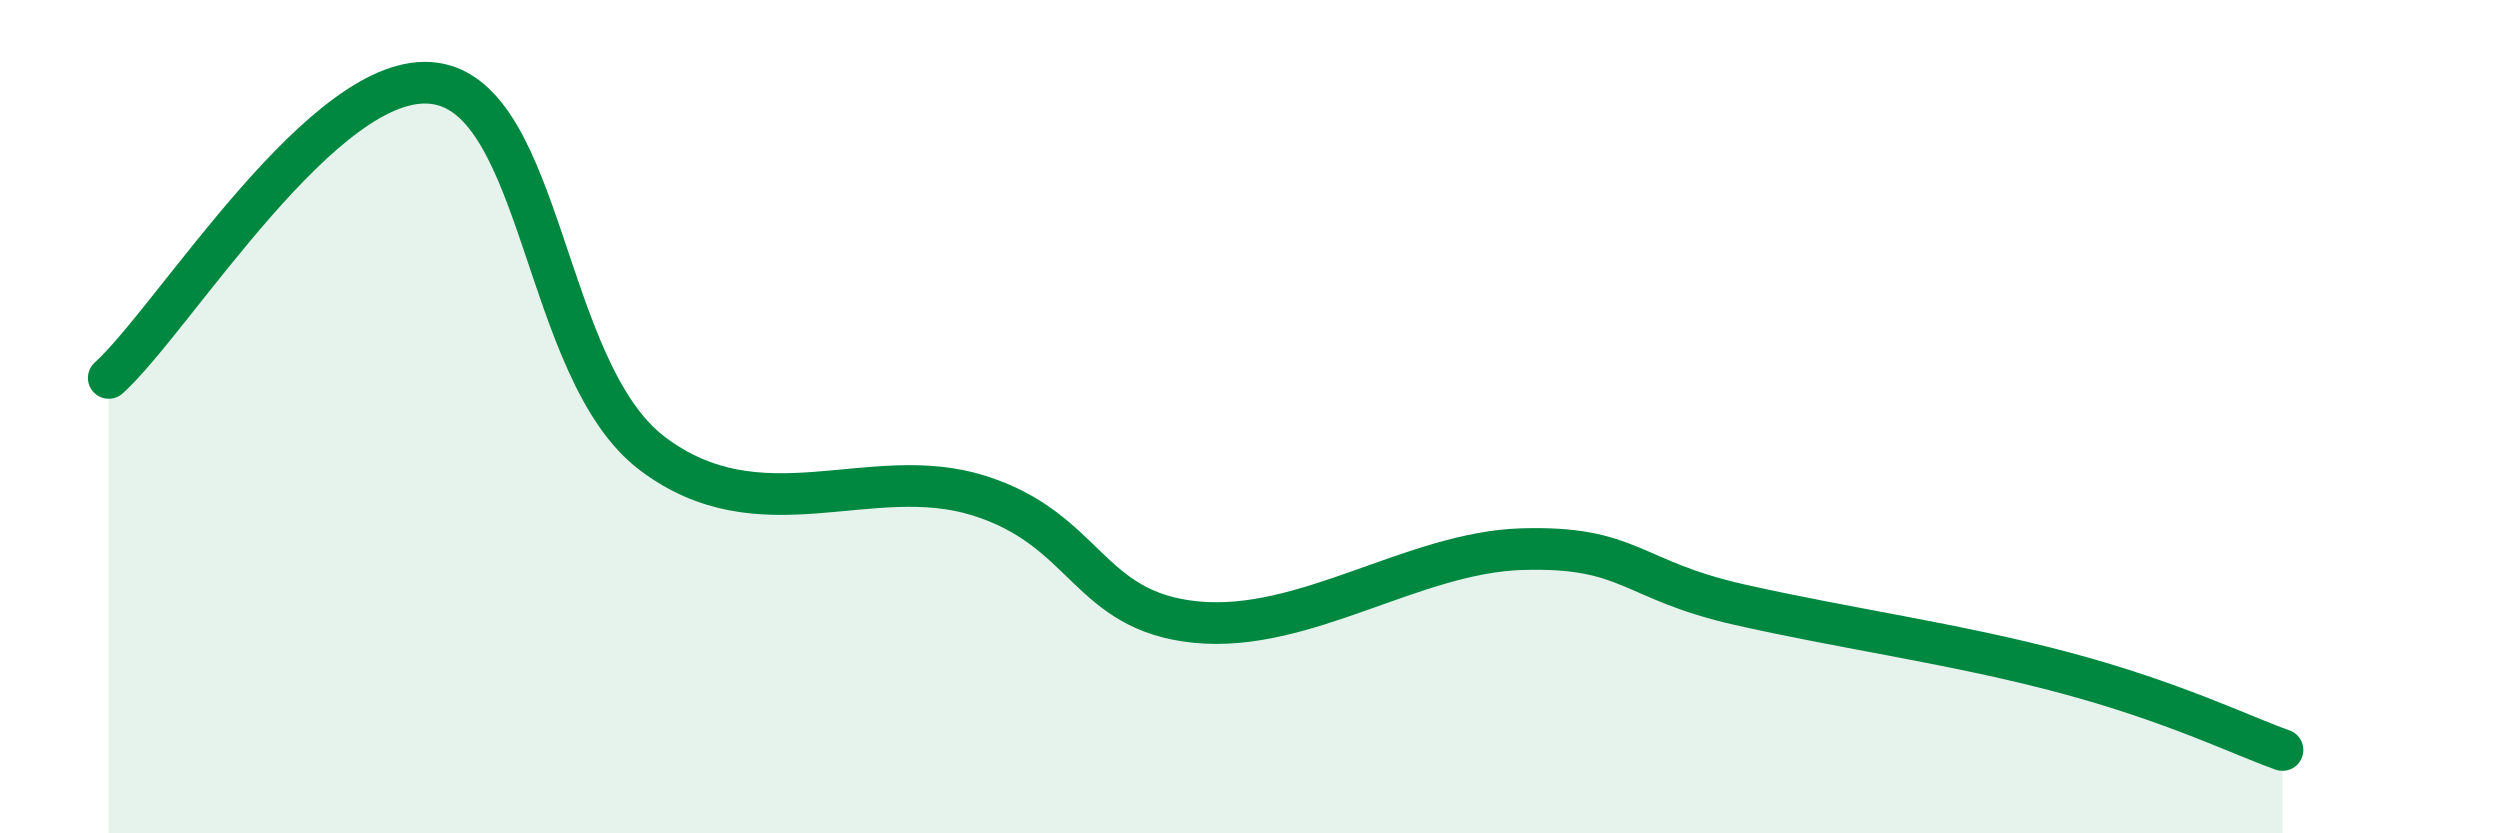
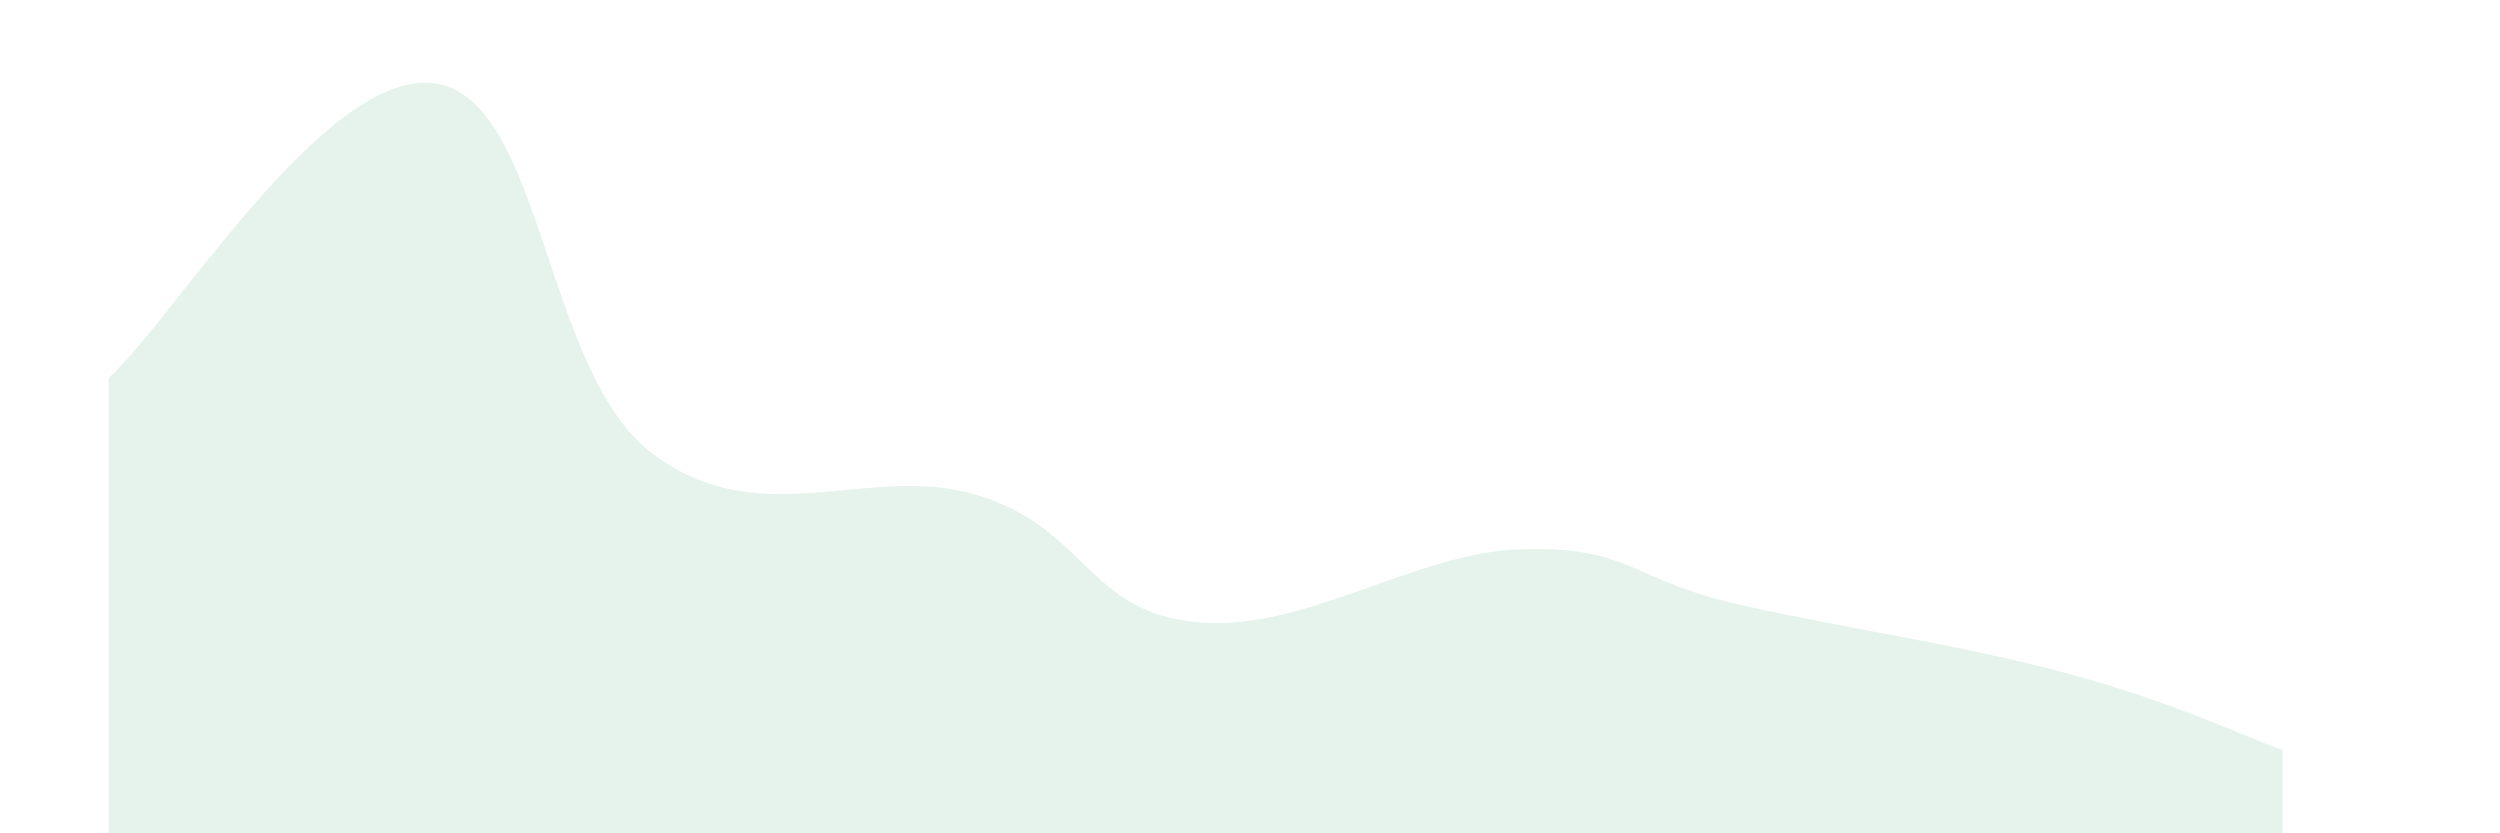
<svg xmlns="http://www.w3.org/2000/svg" width="60" height="20" viewBox="0 0 60 20">
  <path d="M 2.61,9.07 C 4.17,7.66 7.82,1.64 10.43,2 C 13.04,2.36 13.04,8.9 15.65,10.88 C 18.26,12.86 20.87,11.08 23.48,11.89 C 26.09,12.7 26.09,14.67 28.7,14.93 C 31.31,15.19 33.91,13.26 36.52,13.18 C 39.13,13.1 39.13,13.92 41.74,14.51 C 44.35,15.1 46.96,15.45 49.57,16.15 C 52.18,16.85 53.74,17.63 54.78,18L54.78 20L2.61 20Z" fill="#008740" opacity="0.1" stroke-linecap="round" stroke-linejoin="round" />
-   <path d="M 2.61,9.07 C 4.17,7.66 7.82,1.64 10.43,2 C 13.04,2.36 13.04,8.9 15.65,10.88 C 18.26,12.86 20.87,11.08 23.48,11.89 C 26.09,12.7 26.09,14.67 28.7,14.93 C 31.31,15.19 33.91,13.26 36.52,13.18 C 39.13,13.1 39.13,13.92 41.74,14.51 C 44.35,15.1 46.96,15.45 49.57,16.15 C 52.18,16.85 53.74,17.63 54.78,18" stroke="#008740" stroke-width="1" fill="none" stroke-linecap="round" stroke-linejoin="round" />
</svg>